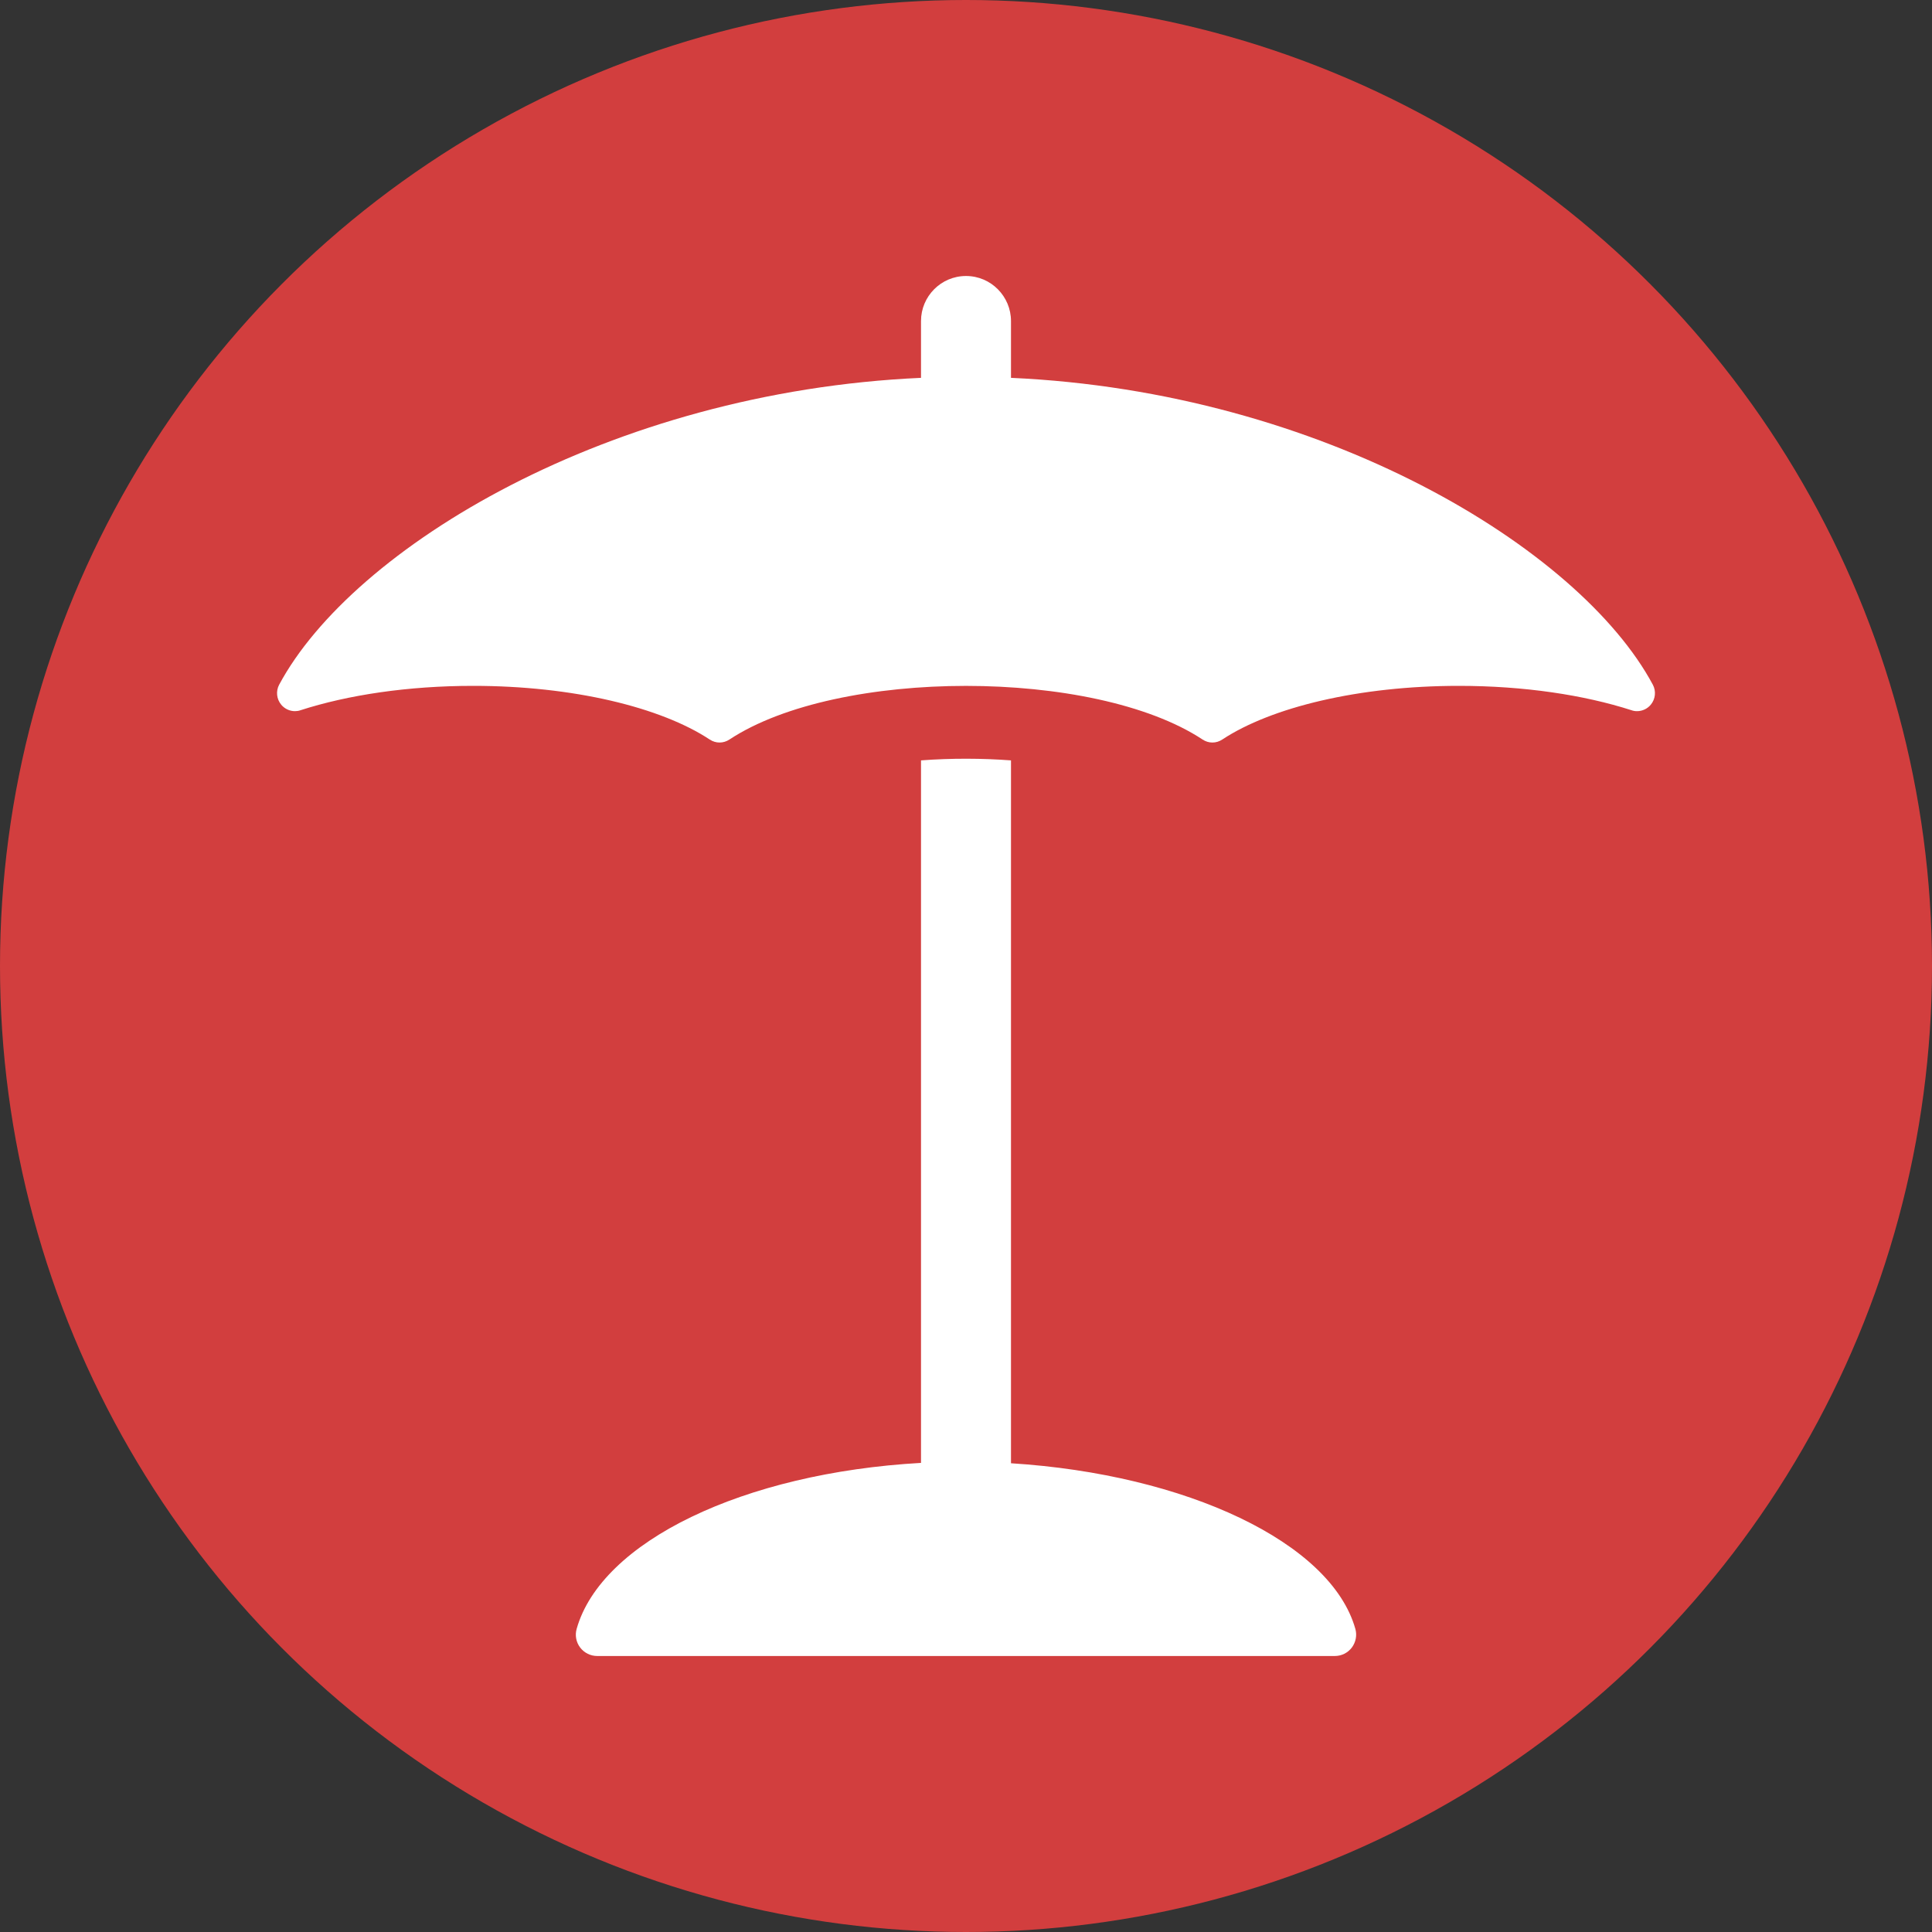
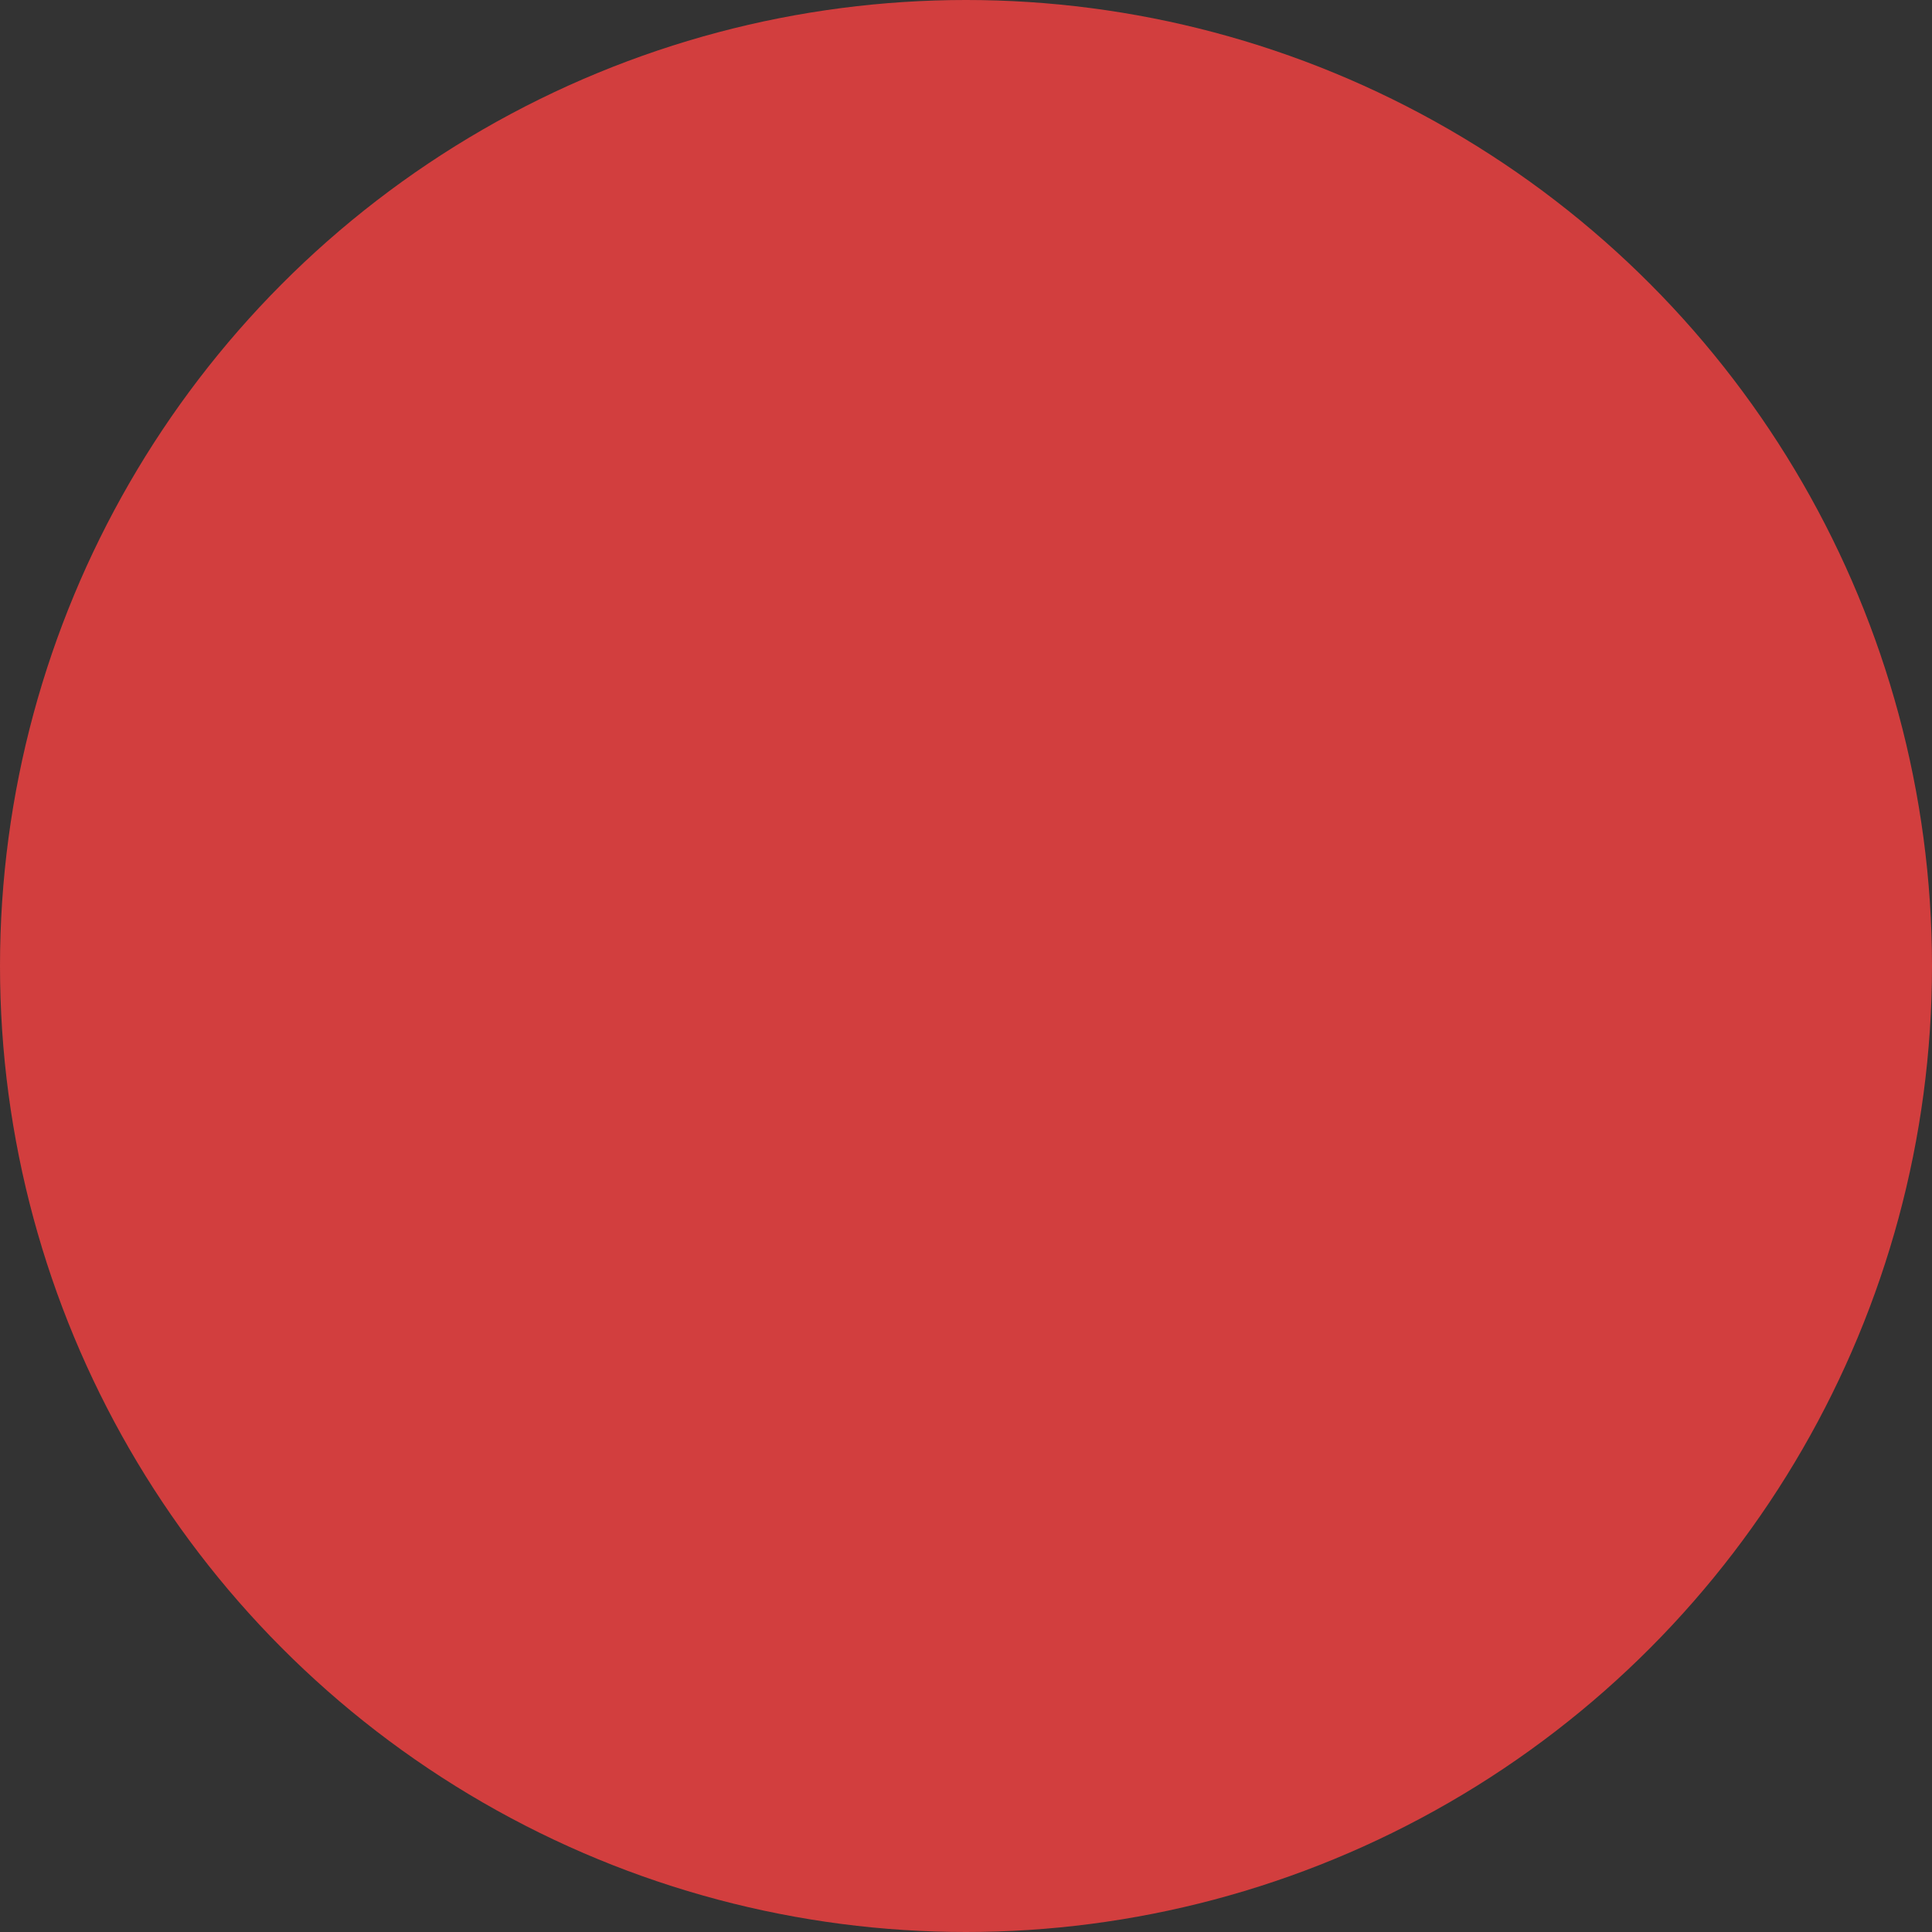
<svg xmlns="http://www.w3.org/2000/svg" width="21" height="21" viewBox="0 0 21 21" fill="none">
  <rect x="0" y="0" width="21" height="21" fill="#333333" stroke="none" />
  <circle cx="10.5" cy="10.5" r="10.5" fill="#D23E3E" />
  <g clip-path="url(#clip0_4_24)">
-     <path d="M17.966 7.443C17.169 5.956 14.377 4.259 10.989 4.107V3.489C10.989 3.224 10.774 3 10.5 3C10.228 3 10.011 3.222 10.011 3.489V4.107C6.623 4.259 3.831 5.956 3.034 7.443C2.997 7.513 3.006 7.599 3.057 7.66C3.094 7.705 3.15 7.73 3.206 7.73C3.226 7.73 3.247 7.727 3.266 7.72C3.781 7.554 4.434 7.455 5.143 7.455C6.23 7.455 7.183 7.688 7.714 8.038C7.747 8.06 7.784 8.071 7.821 8.071C7.859 8.071 7.896 8.06 7.929 8.038C9.108 7.261 11.892 7.261 13.071 8.038C13.104 8.06 13.141 8.071 13.178 8.071C13.216 8.071 13.253 8.06 13.286 8.038C13.817 7.688 14.77 7.455 15.857 7.455C16.566 7.455 17.218 7.554 17.734 7.72C17.753 7.727 17.773 7.73 17.794 7.73C17.85 7.73 17.906 7.705 17.943 7.66C17.994 7.599 18.003 7.513 17.966 7.443Z" fill="white" />
-     <path d="M10.989 15.905V8.265C10.678 8.242 10.342 8.24 10.011 8.265V15.901C8.077 16.01 6.536 16.757 6.268 17.705C6.248 17.775 6.262 17.85 6.306 17.908C6.35 17.966 6.419 18 6.491 18H14.509C14.582 18 14.65 17.966 14.694 17.908C14.737 17.85 14.752 17.775 14.732 17.705C14.467 16.766 12.895 16.025 10.989 15.905Z" fill="white" />
-   </g>
+     </g>
  <defs>
    <clipPath id="clip0_4_24">
-       <rect width="15" height="15" fill="white" transform="translate(3 3)" />
-     </clipPath>
+       </clipPath>
  </defs>
</svg>